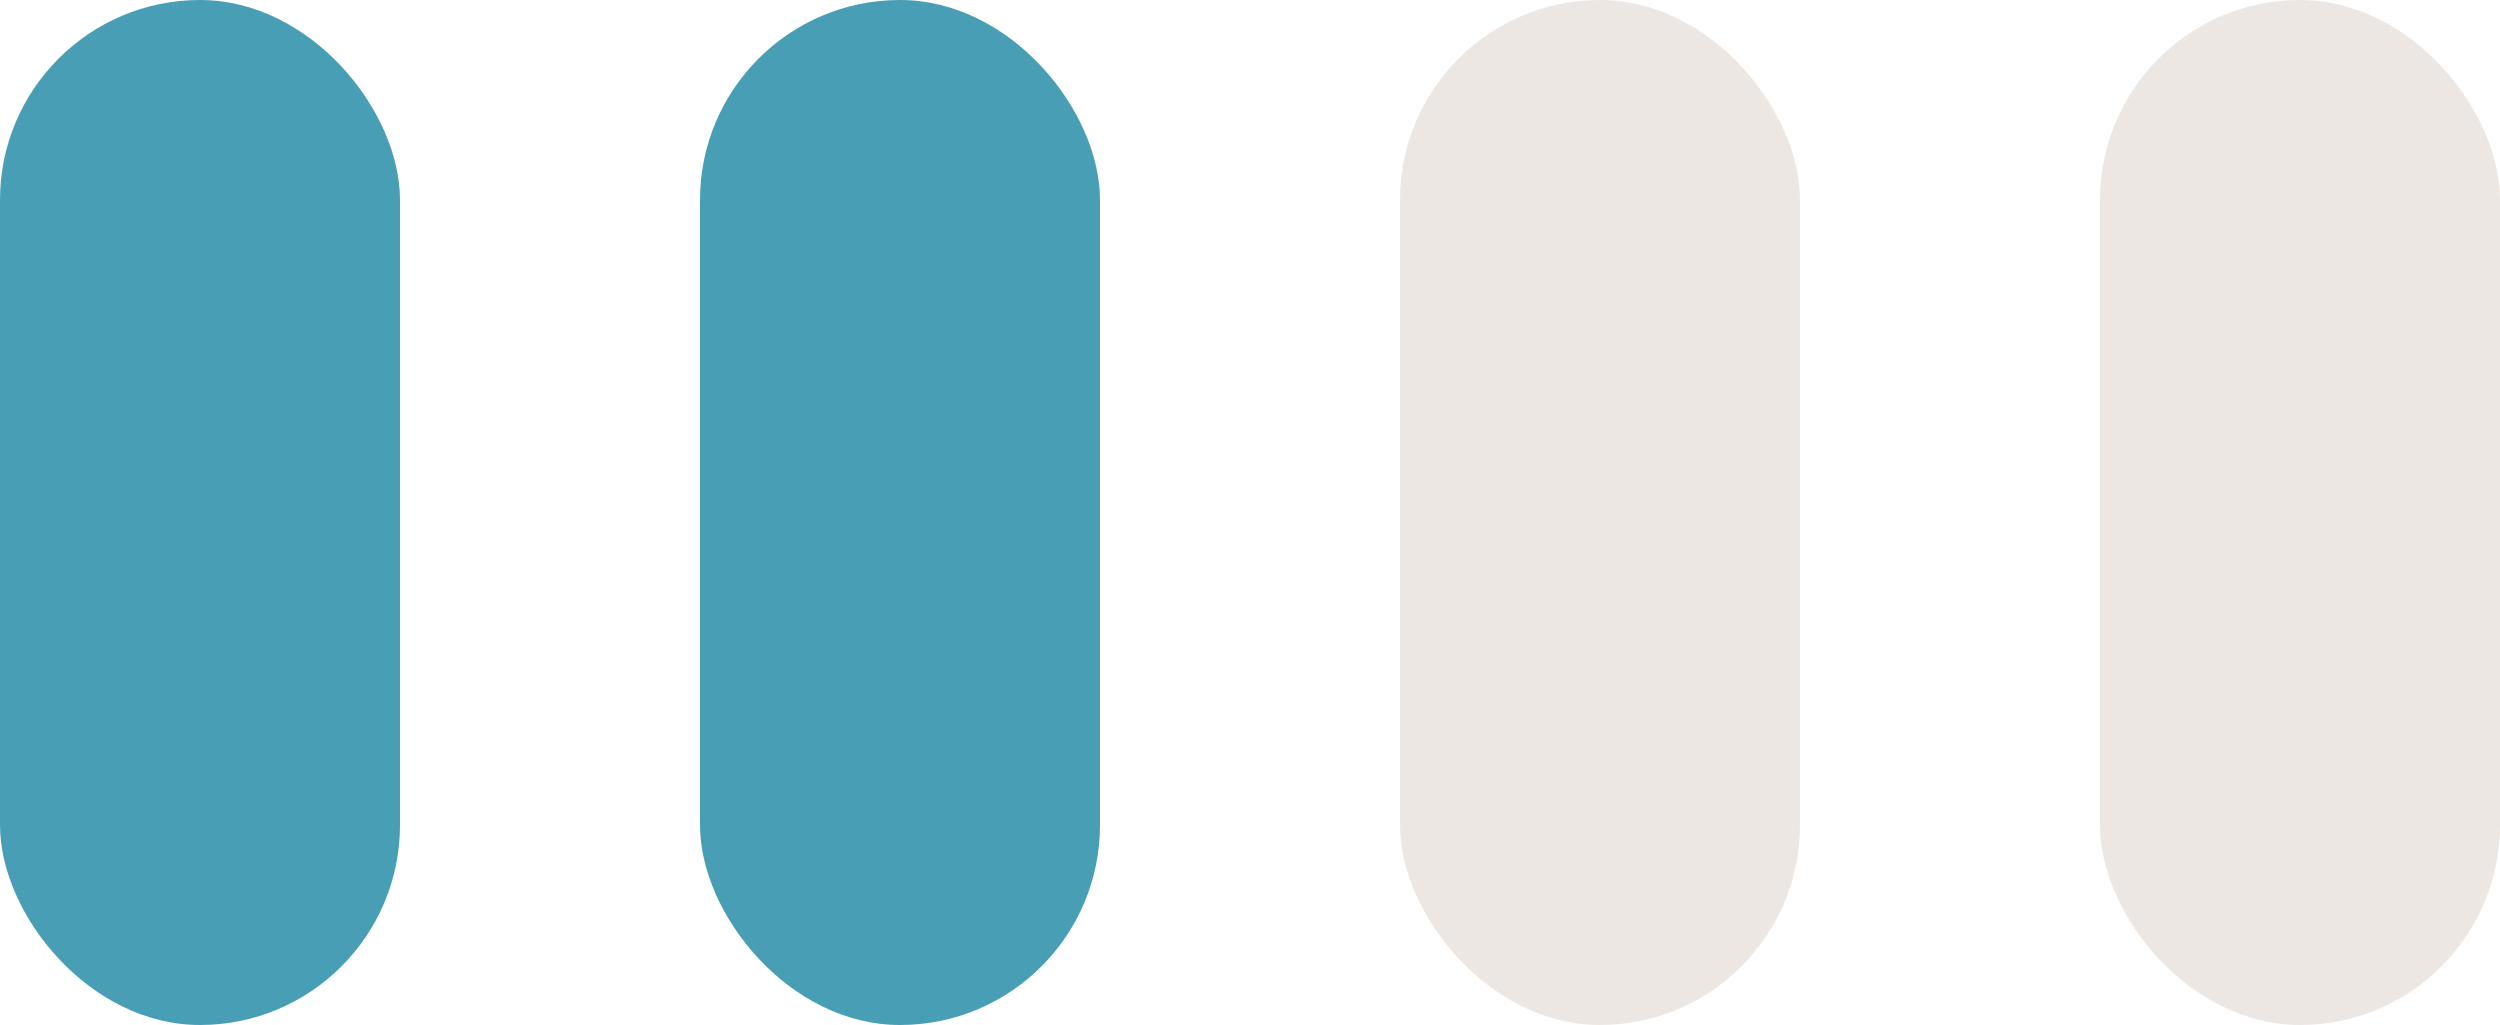
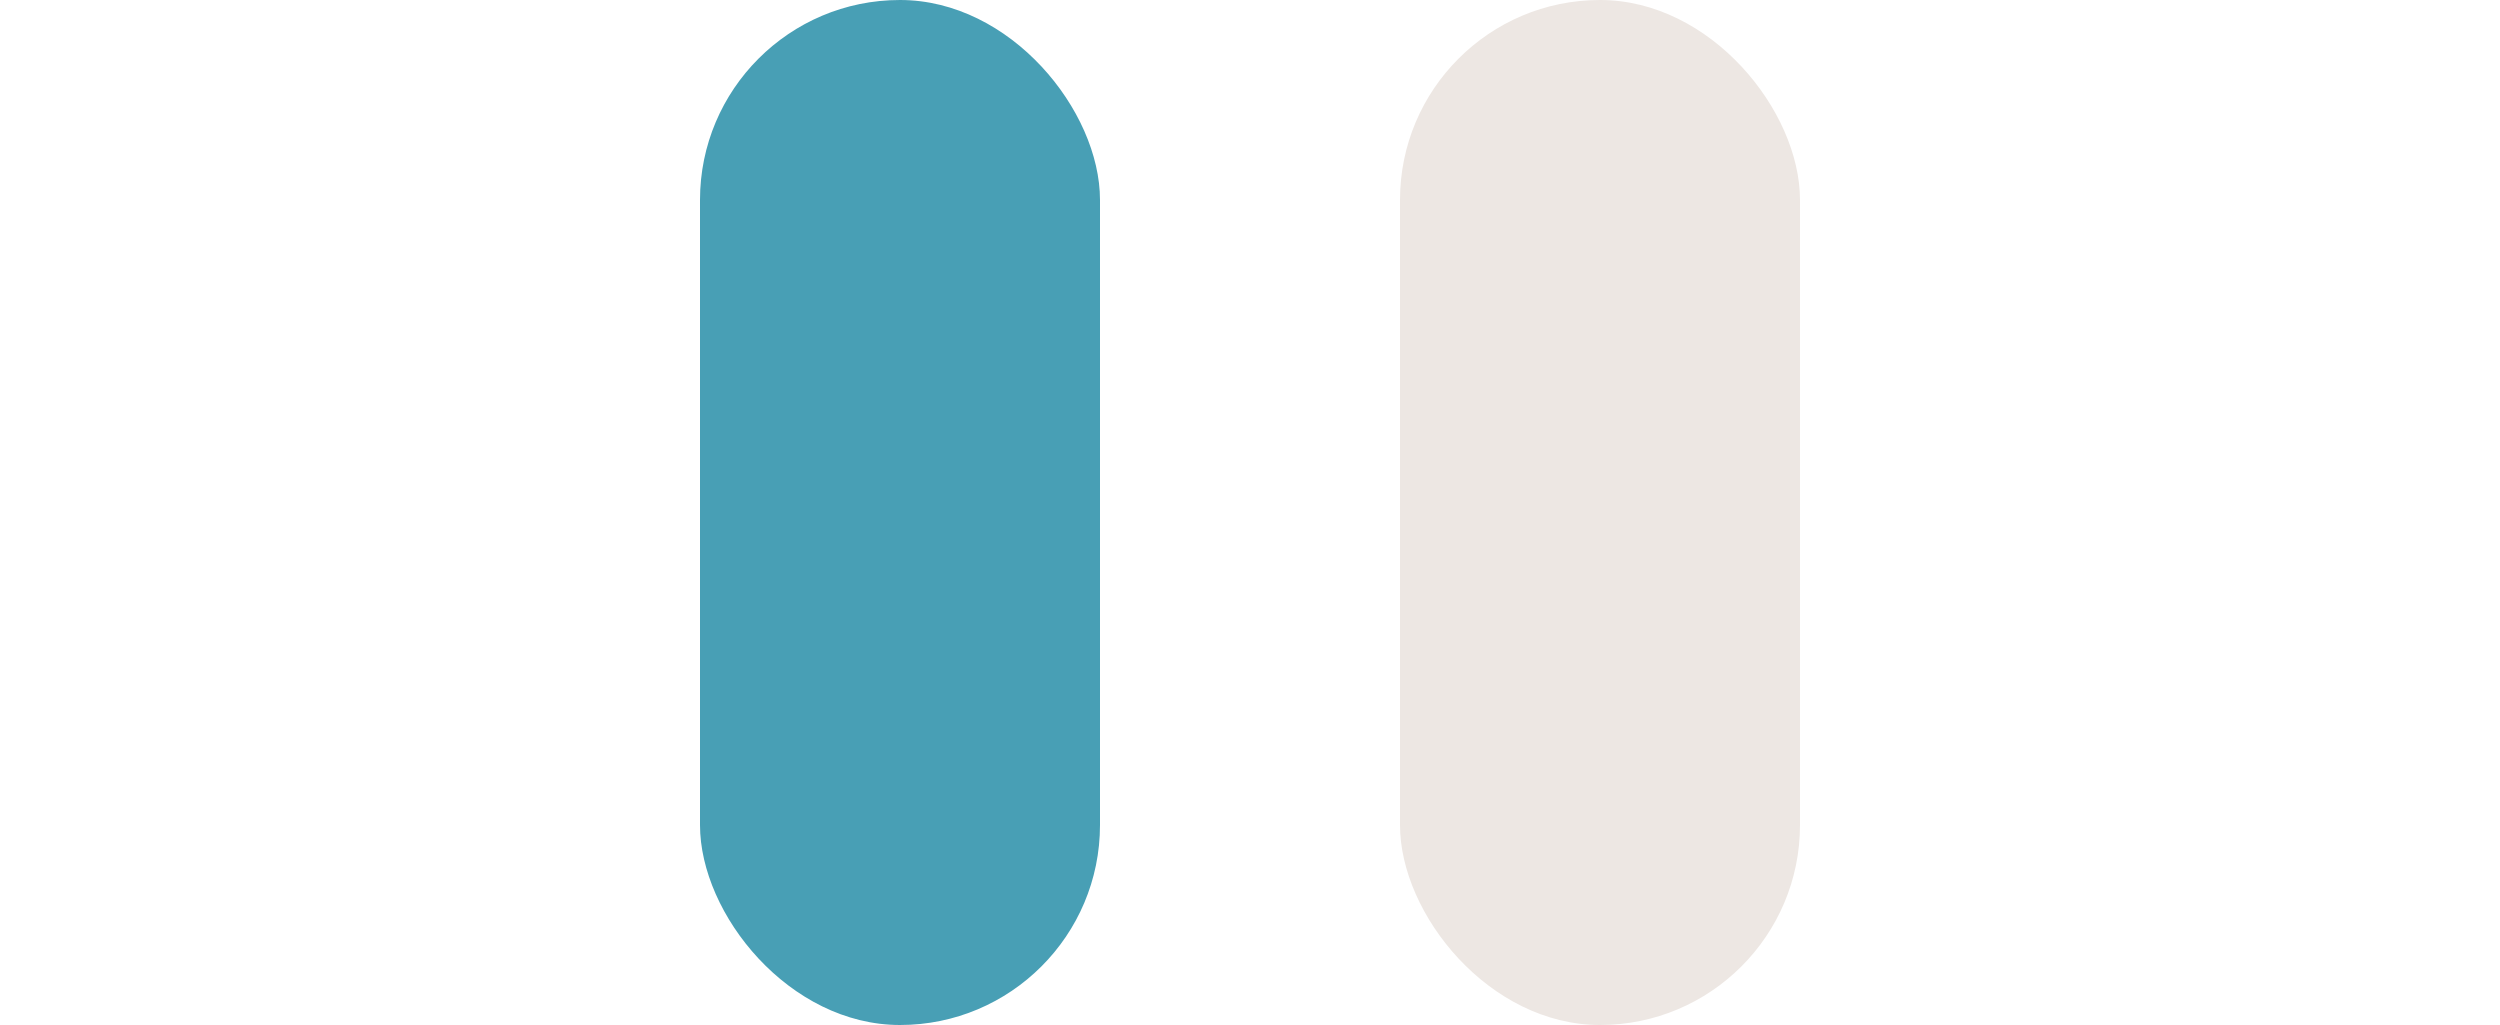
<svg xmlns="http://www.w3.org/2000/svg" width="100" height="41" viewBox="0 0 100 41" fill="none">
-   <rect width="16" height="41" rx="8" fill="#489FB5" />
  <rect x="28" width="16" height="41" rx="8" fill="#489FB5" />
  <rect x="56" width="16" height="41" rx="8" fill="#EDE7E3" />
-   <rect x="84" width="16" height="41" rx="8" fill="#EDE7E3" />
</svg>